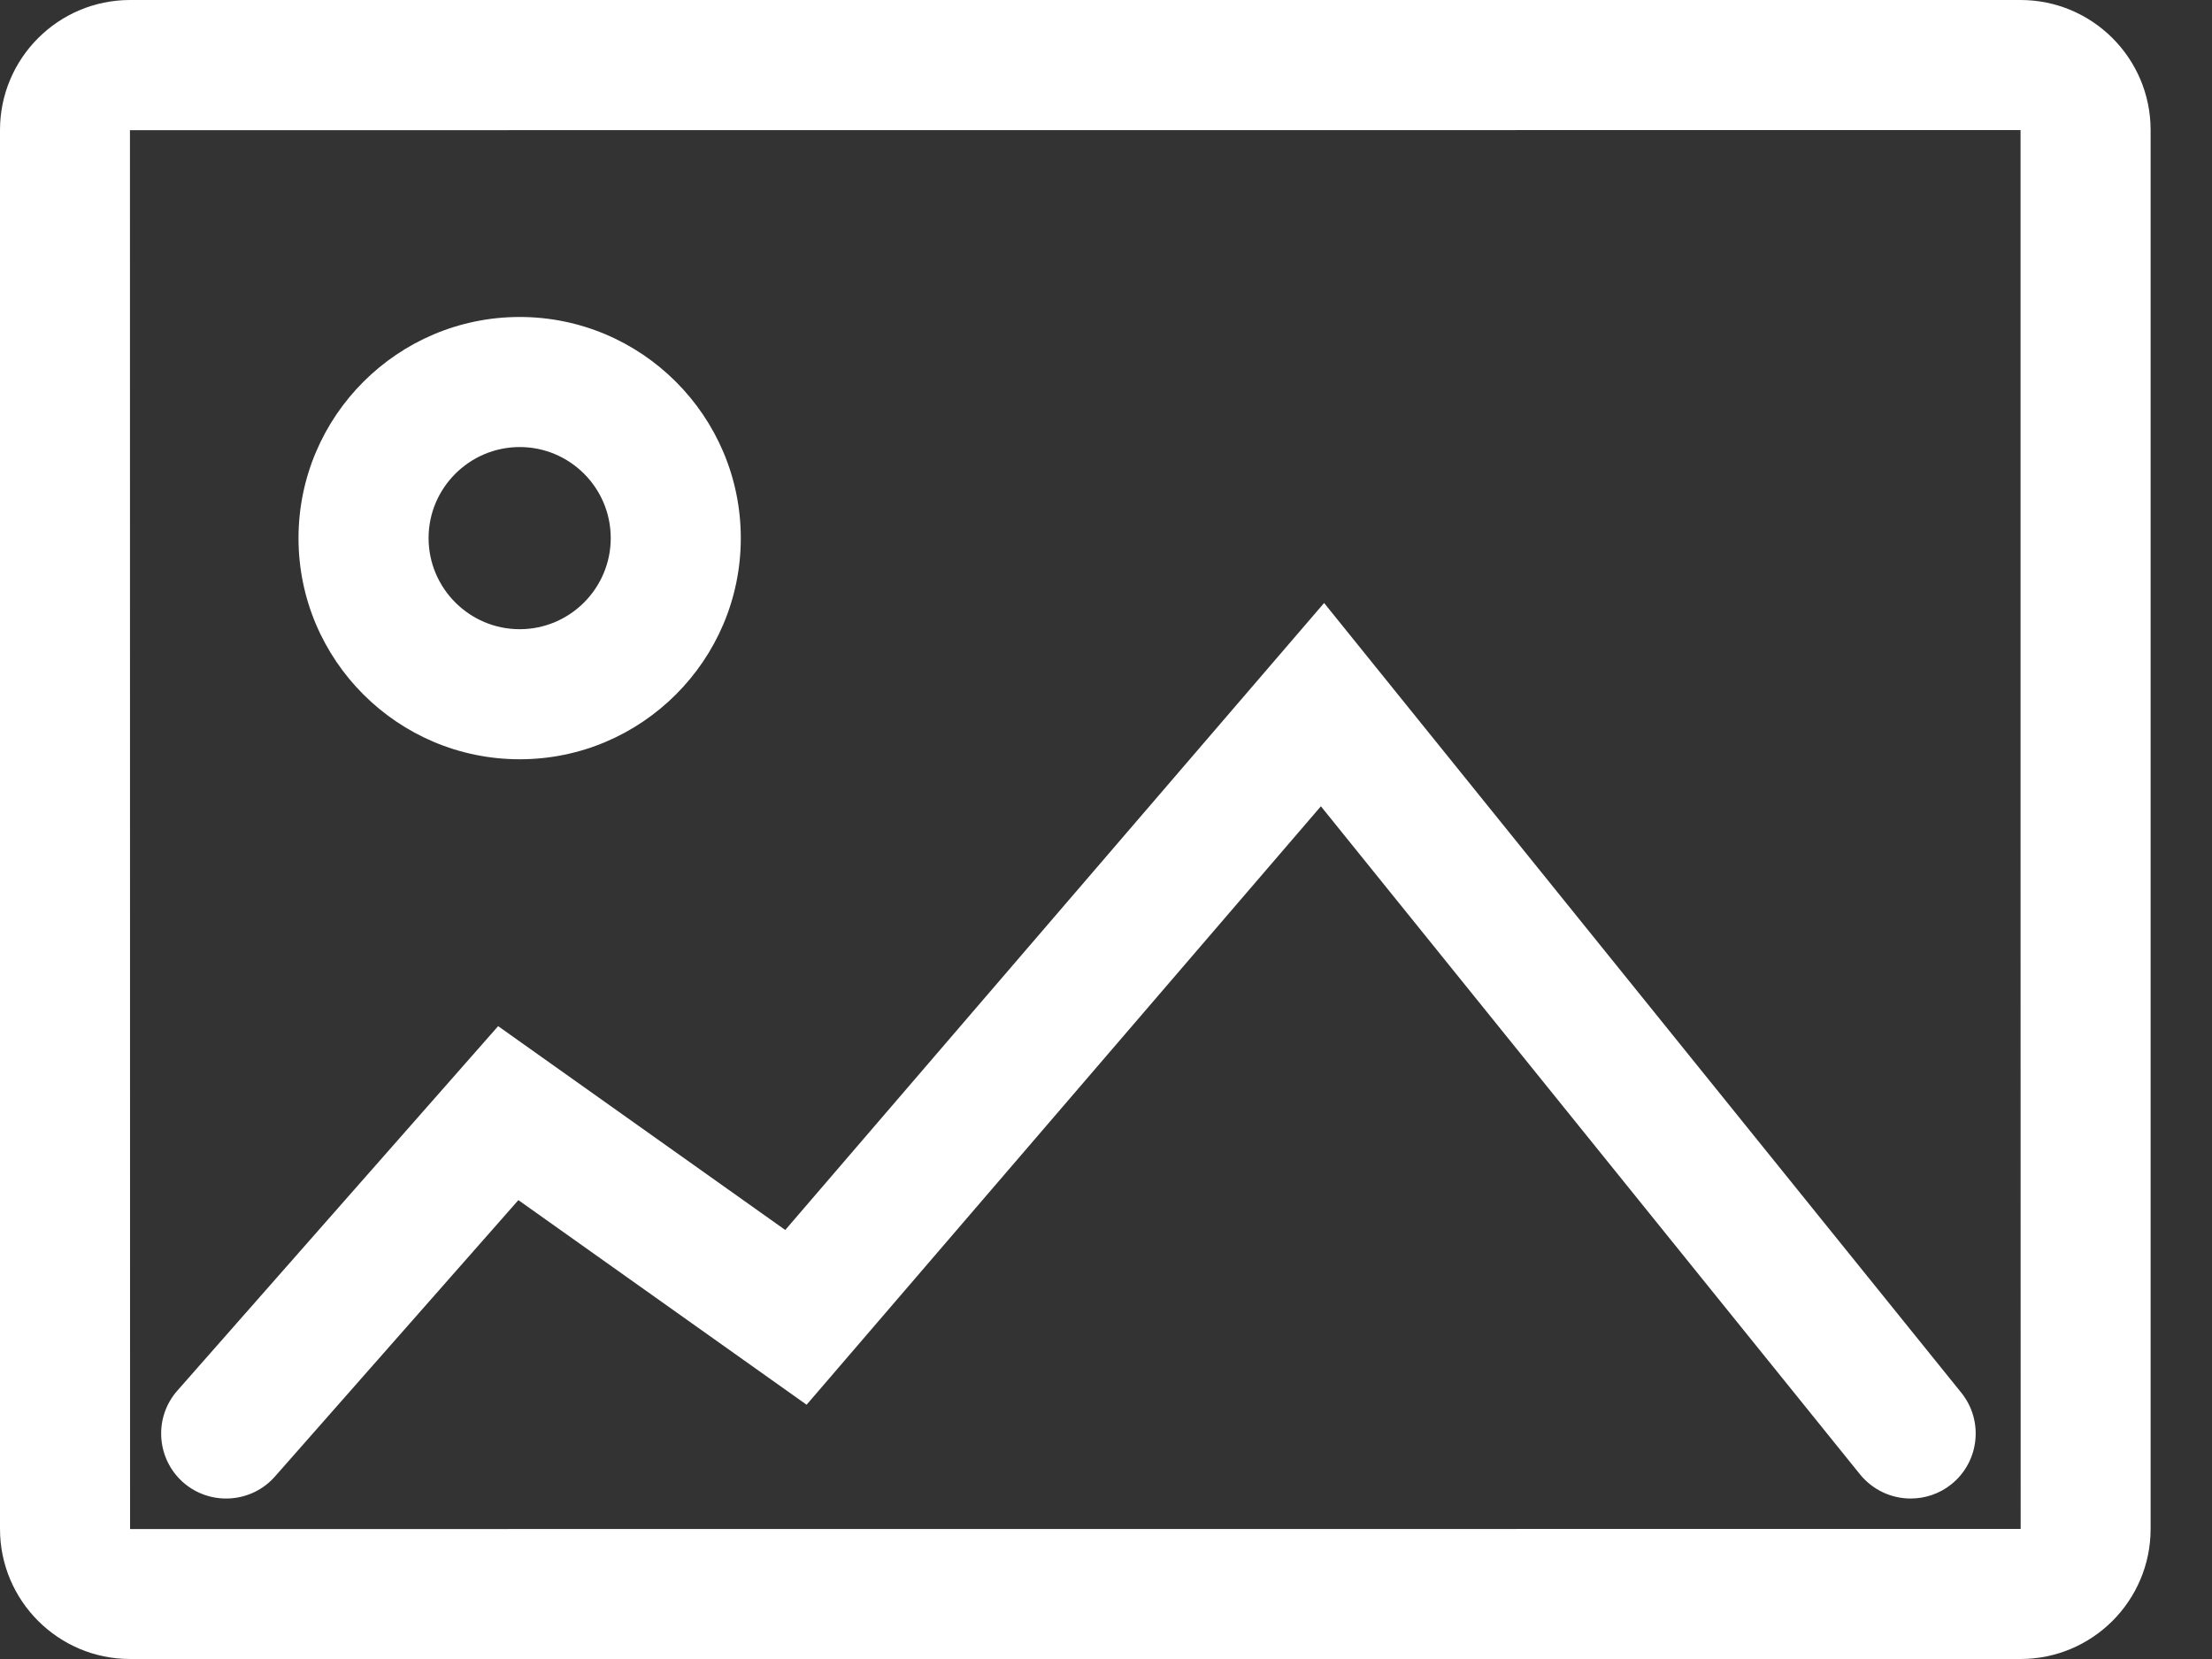
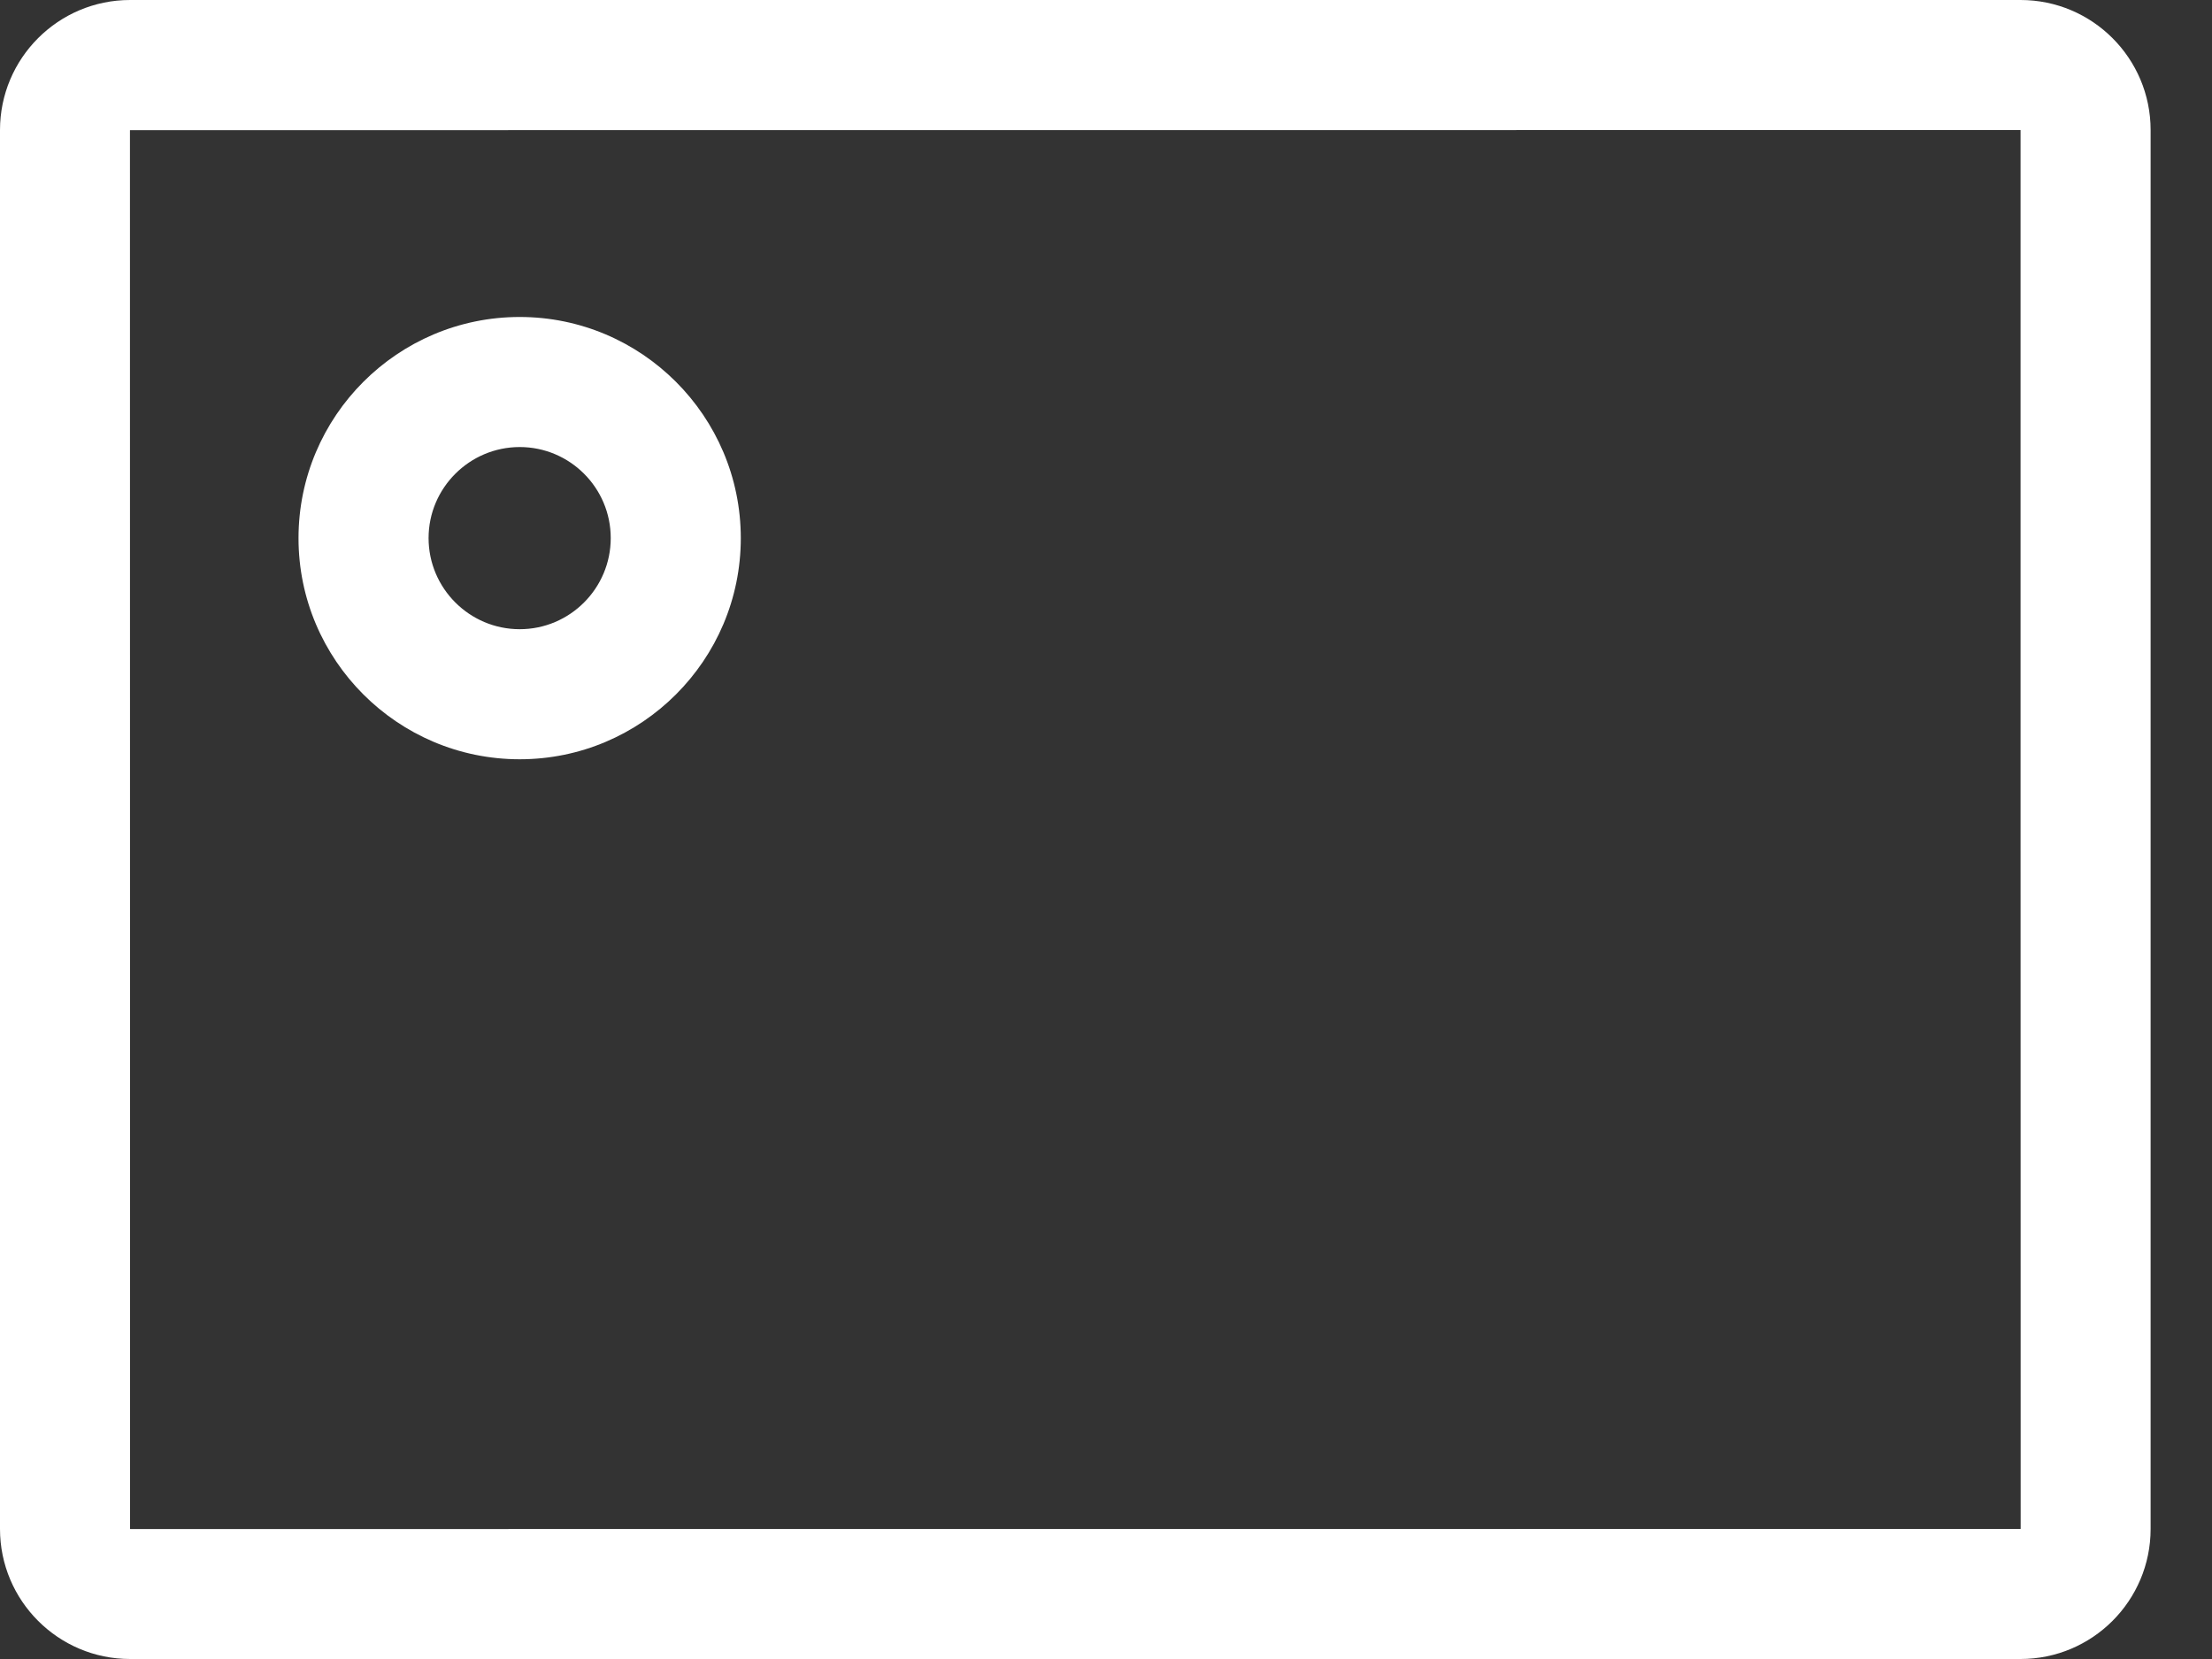
<svg xmlns="http://www.w3.org/2000/svg" width="20" height="15" viewBox="0 0 20 15" fill="none">
  <rect x="0" y="0" width="20" height="15" fill="#333333" stroke="none" />
  <path fill-rule="evenodd" clip-rule="evenodd" d="M4.699 6.865C3.596 6.865 2.699 5.968 2.699 4.866C2.699 3.763 3.596 2.866 4.699 2.866C5.801 2.866 6.698 3.763 6.698 4.866C6.698 5.968 5.801 6.865 4.699 6.865ZM4.699 4.042C4.245 4.042 3.875 4.412 3.875 4.865C3.875 5.319 4.245 5.689 4.699 5.689C5.153 5.689 5.522 5.319 5.522 4.865C5.522 4.411 5.153 4.042 4.699 4.042Z" fill="white" />
-   <path fill-rule="evenodd" clip-rule="evenodd" d="M17.275 13.549C17.104 13.549 16.934 13.474 16.817 13.33L11.943 7.29L7.293 12.701L4.687 10.851L2.486 13.35C2.272 13.593 1.9 13.617 1.656 13.403C1.413 13.188 1.389 12.816 1.604 12.573L4.504 9.278L7.1 11.121L11.972 5.452L17.733 12.592C17.937 12.845 17.897 13.215 17.645 13.419C17.536 13.507 17.405 13.549 17.275 13.549Z" fill="white" />
-   <path fill-rule="evenodd" clip-rule="evenodd" d="M18.269 0H1.176C0.527 0 0 0.527 0 1.176V13.824C0 14.473 0.527 15 1.176 15H18.269C18.918 15 19.445 14.473 19.445 13.824V7.5V1.176C19.445 0.527 18.918 0 18.269 0ZM18.269 7.5L18.27 13.822C18.269 13.823 18.268 13.824 18.269 13.824L1.178 13.825C1.177 13.824 1.176 13.822 1.176 13.824L1.175 1.178C1.175 1.178 1.177 1.177 1.176 1.177L18.268 1.176L18.269 1.177V7.5Z" fill="white" />
+   <path fill-rule="evenodd" clip-rule="evenodd" d="M18.269 0H1.176C0.527 0 0 0.527 0 1.176V13.824C0 14.473 0.527 15 1.176 15H18.269C18.918 15 19.445 14.473 19.445 13.824V7.5V1.176C19.445 0.527 18.918 0 18.269 0M18.269 7.5L18.27 13.822C18.269 13.823 18.268 13.824 18.269 13.824L1.178 13.825C1.177 13.824 1.176 13.822 1.176 13.824L1.175 1.178C1.175 1.178 1.177 1.177 1.176 1.177L18.268 1.176L18.269 1.177V7.5Z" fill="white" />
</svg>